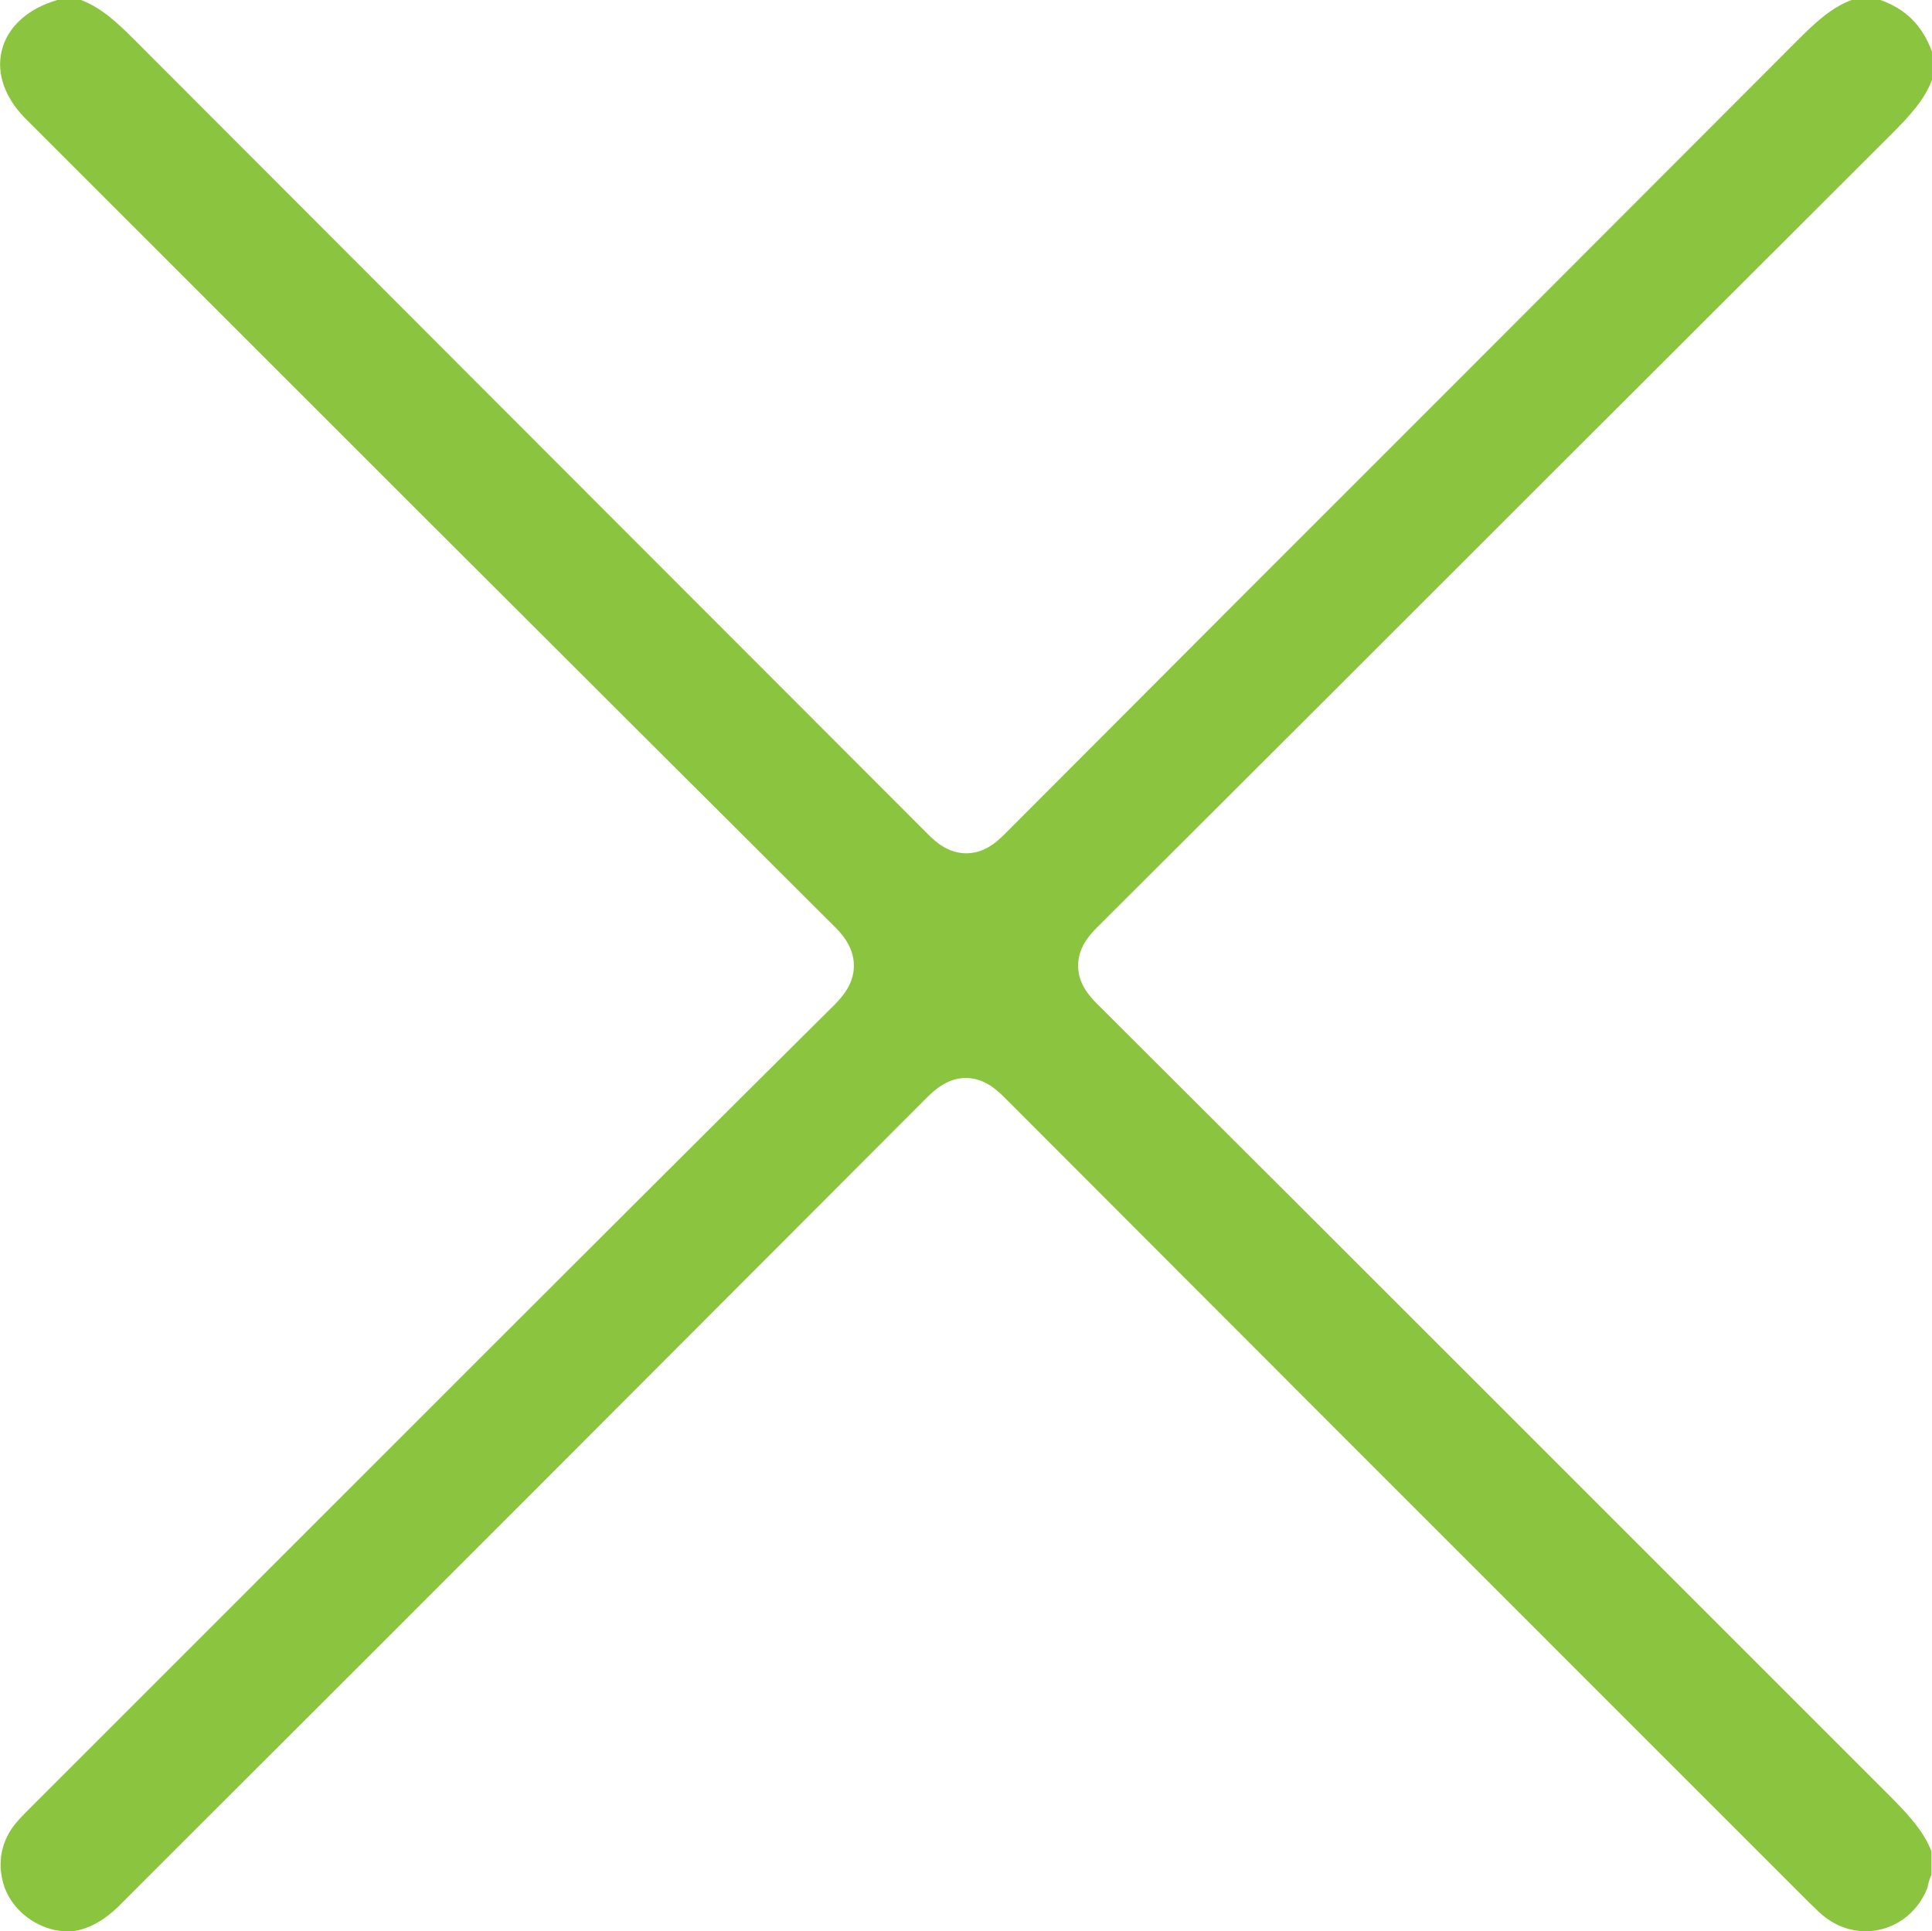
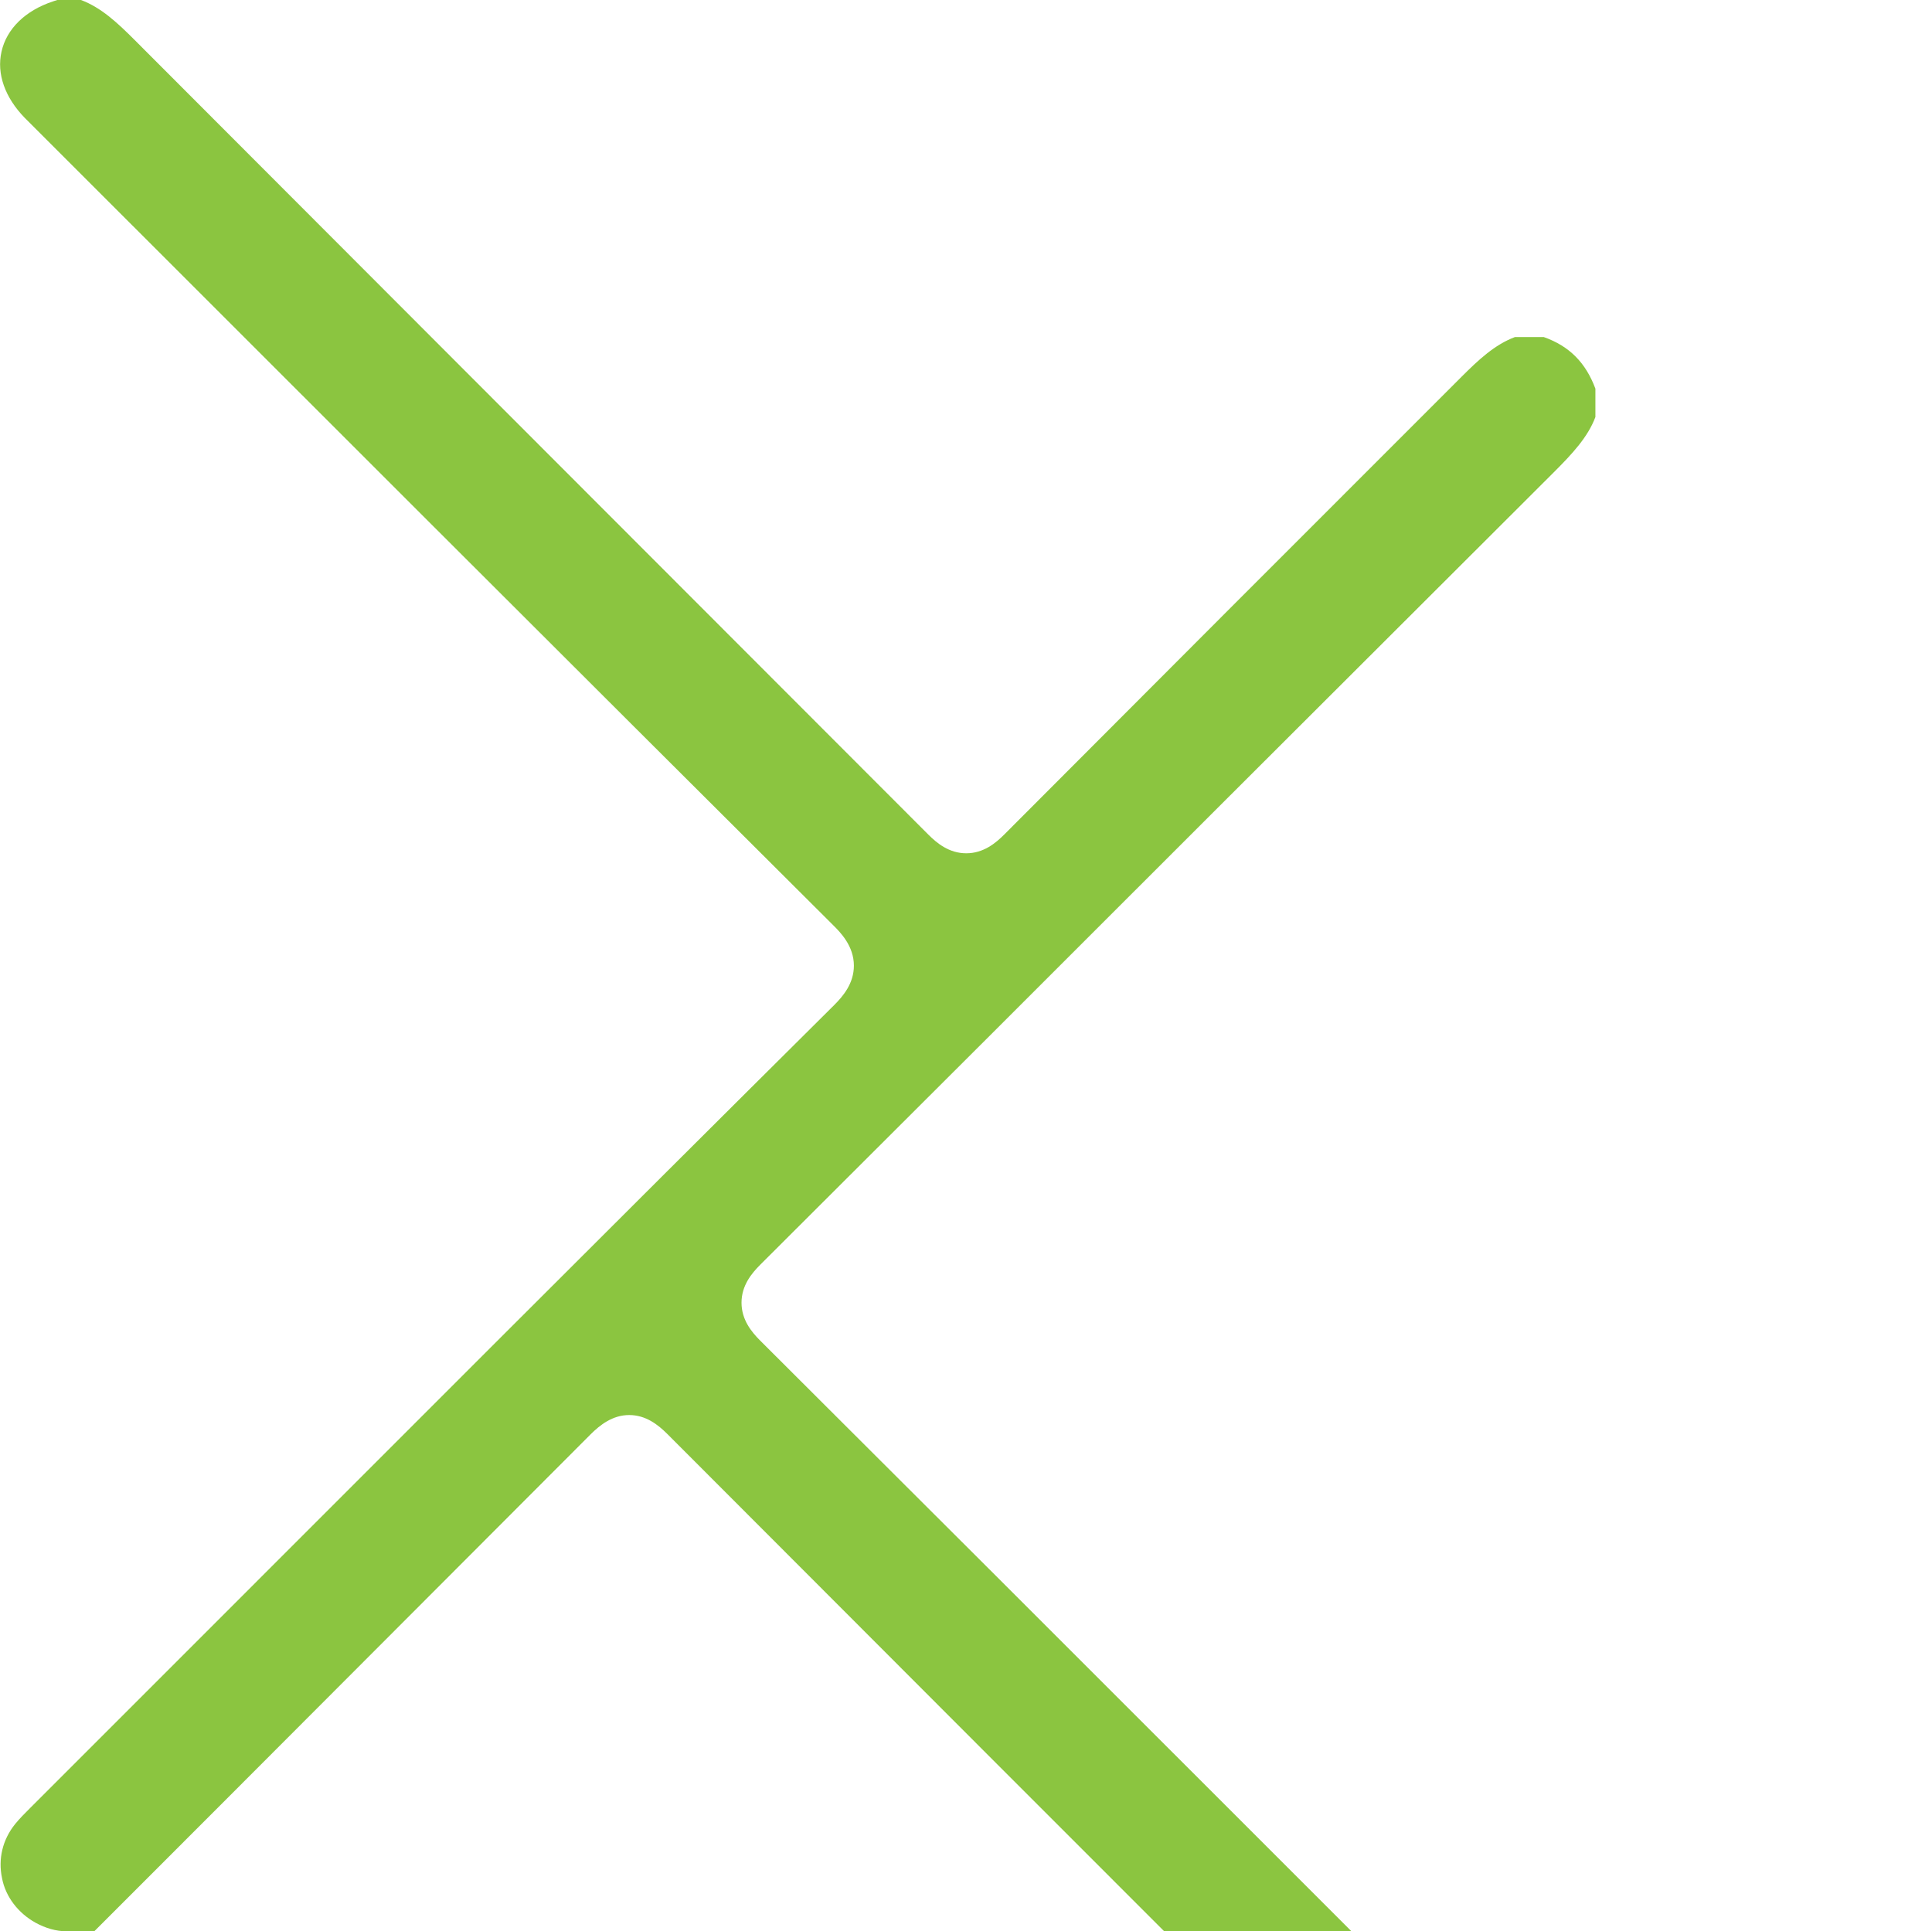
<svg xmlns="http://www.w3.org/2000/svg" id="Layer_2" data-name="Layer 2" viewBox="0 0 38.17 38.16">
  <defs>
    <style>
      .cls-1 {
        fill: #8bc540;
        stroke-width: 0px;
      }
    </style>
  </defs>
  <g id="Layer_1-2" data-name="Layer 1">
-     <path class="cls-1" d="m1.31,38.16c-.2,0-.41-.06-.61-.17-.34-.19-.59-.51-.66-.88-.08-.38.01-.76.26-1.07.09-.11.19-.21.3-.32l2.29-2.29c4.53-4.53,9.05-9.06,13.59-13.57.18-.18.39-.43.39-.78,0-.39-.27-.66-.4-.79C11.13,12.97,5.81,7.65.49,2.33.1,1.93-.07,1.46.03,1.02.13.57.5.21,1.04.03l.09-.03h.47c.4.15.72.45,1.06.79l6.68,6.69c3,3,6,6.01,9,9.01.17.17.41.37.75.37s.58-.2.75-.37c3.01-3.02,6.02-6.03,9.03-9.04l6.65-6.66c.34-.34.66-.64,1.06-.79h.57c.51.18.83.51,1.02,1.02v.56c-.15.4-.46.73-.82,1.09l-6.78,6.77c-2.96,2.96-5.93,5.93-8.9,8.89-.17.17-.37.41-.37.75s.2.58.37.75c3.02,3.01,6.04,6.03,9.06,9.05l6.58,6.58c.37.37.69.71.85,1.12v.46c-.05.11-.07.21-.08.26-.2.52-.68.86-1.22.86-.32,0-.63-.12-.89-.35-.07-.06-.13-.13-.2-.19l-2.9-2.9c-4.34-4.34-8.69-8.69-13.03-13.04-.19-.19-.43-.38-.76-.38s-.58.2-.76.38c-4.87,4.88-9.74,9.76-14.62,14.63l-1.34,1.34c-.34.34-.71.52-1.07.52Z" />
+     <path class="cls-1" d="m1.31,38.16c-.2,0-.41-.06-.61-.17-.34-.19-.59-.51-.66-.88-.08-.38.01-.76.26-1.07.09-.11.19-.21.3-.32l2.29-2.29c4.53-4.53,9.05-9.06,13.59-13.57.18-.18.39-.43.39-.78,0-.39-.27-.66-.4-.79C11.13,12.97,5.81,7.65.49,2.33.1,1.93-.07,1.46.03,1.02.13.57.5.21,1.04.03l.09-.03h.47c.4.15.72.45,1.06.79l6.68,6.69c3,3,6,6.01,9,9.01.17.17.41.37.75.37s.58-.2.75-.37c3.01-3.02,6.02-6.03,9.03-9.04c.34-.34.66-.64,1.06-.79h.57c.51.18.83.51,1.02,1.02v.56c-.15.4-.46.73-.82,1.09l-6.78,6.77c-2.96,2.96-5.93,5.93-8.9,8.89-.17.17-.37.41-.37.75s.2.58.37.75c3.02,3.01,6.04,6.03,9.06,9.05l6.58,6.58c.37.37.69.71.85,1.12v.46c-.05.11-.07.21-.08.26-.2.52-.68.86-1.22.86-.32,0-.63-.12-.89-.35-.07-.06-.13-.13-.2-.19l-2.9-2.9c-4.34-4.34-8.69-8.69-13.03-13.04-.19-.19-.43-.38-.76-.38s-.58.2-.76.38c-4.87,4.88-9.74,9.76-14.62,14.63l-1.34,1.34c-.34.34-.71.52-1.07.52Z" />
  </g>
</svg>